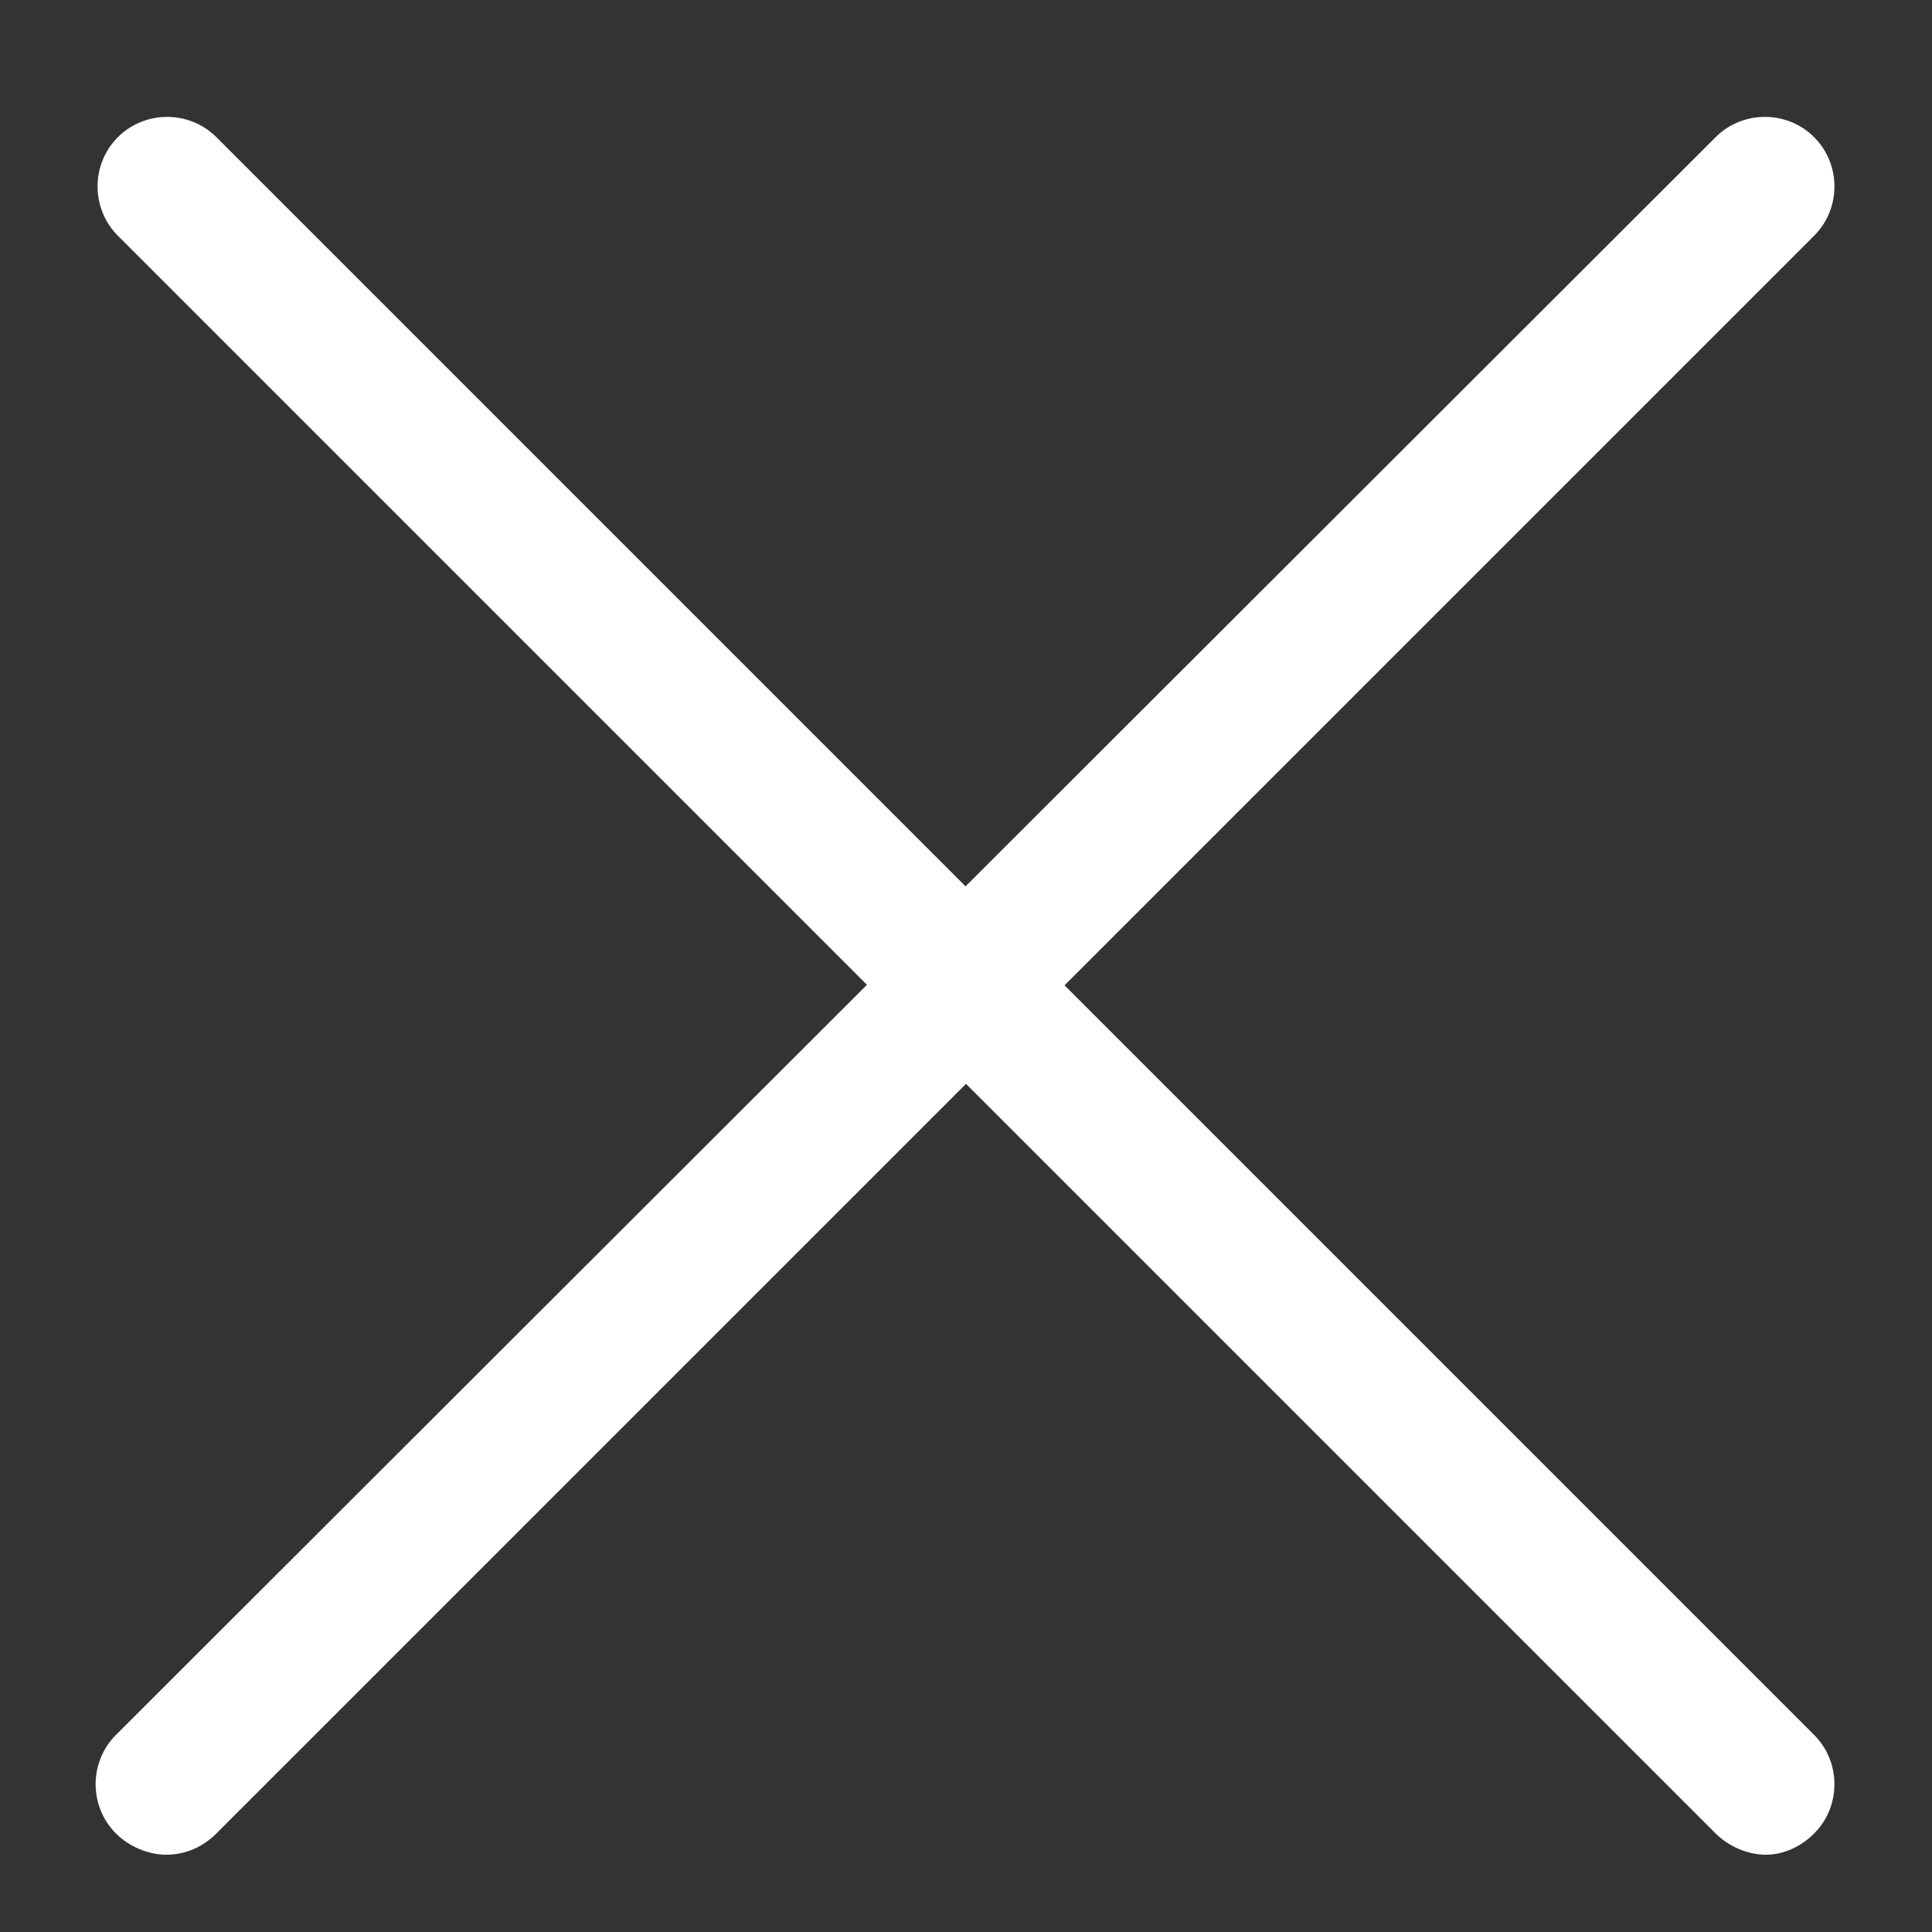
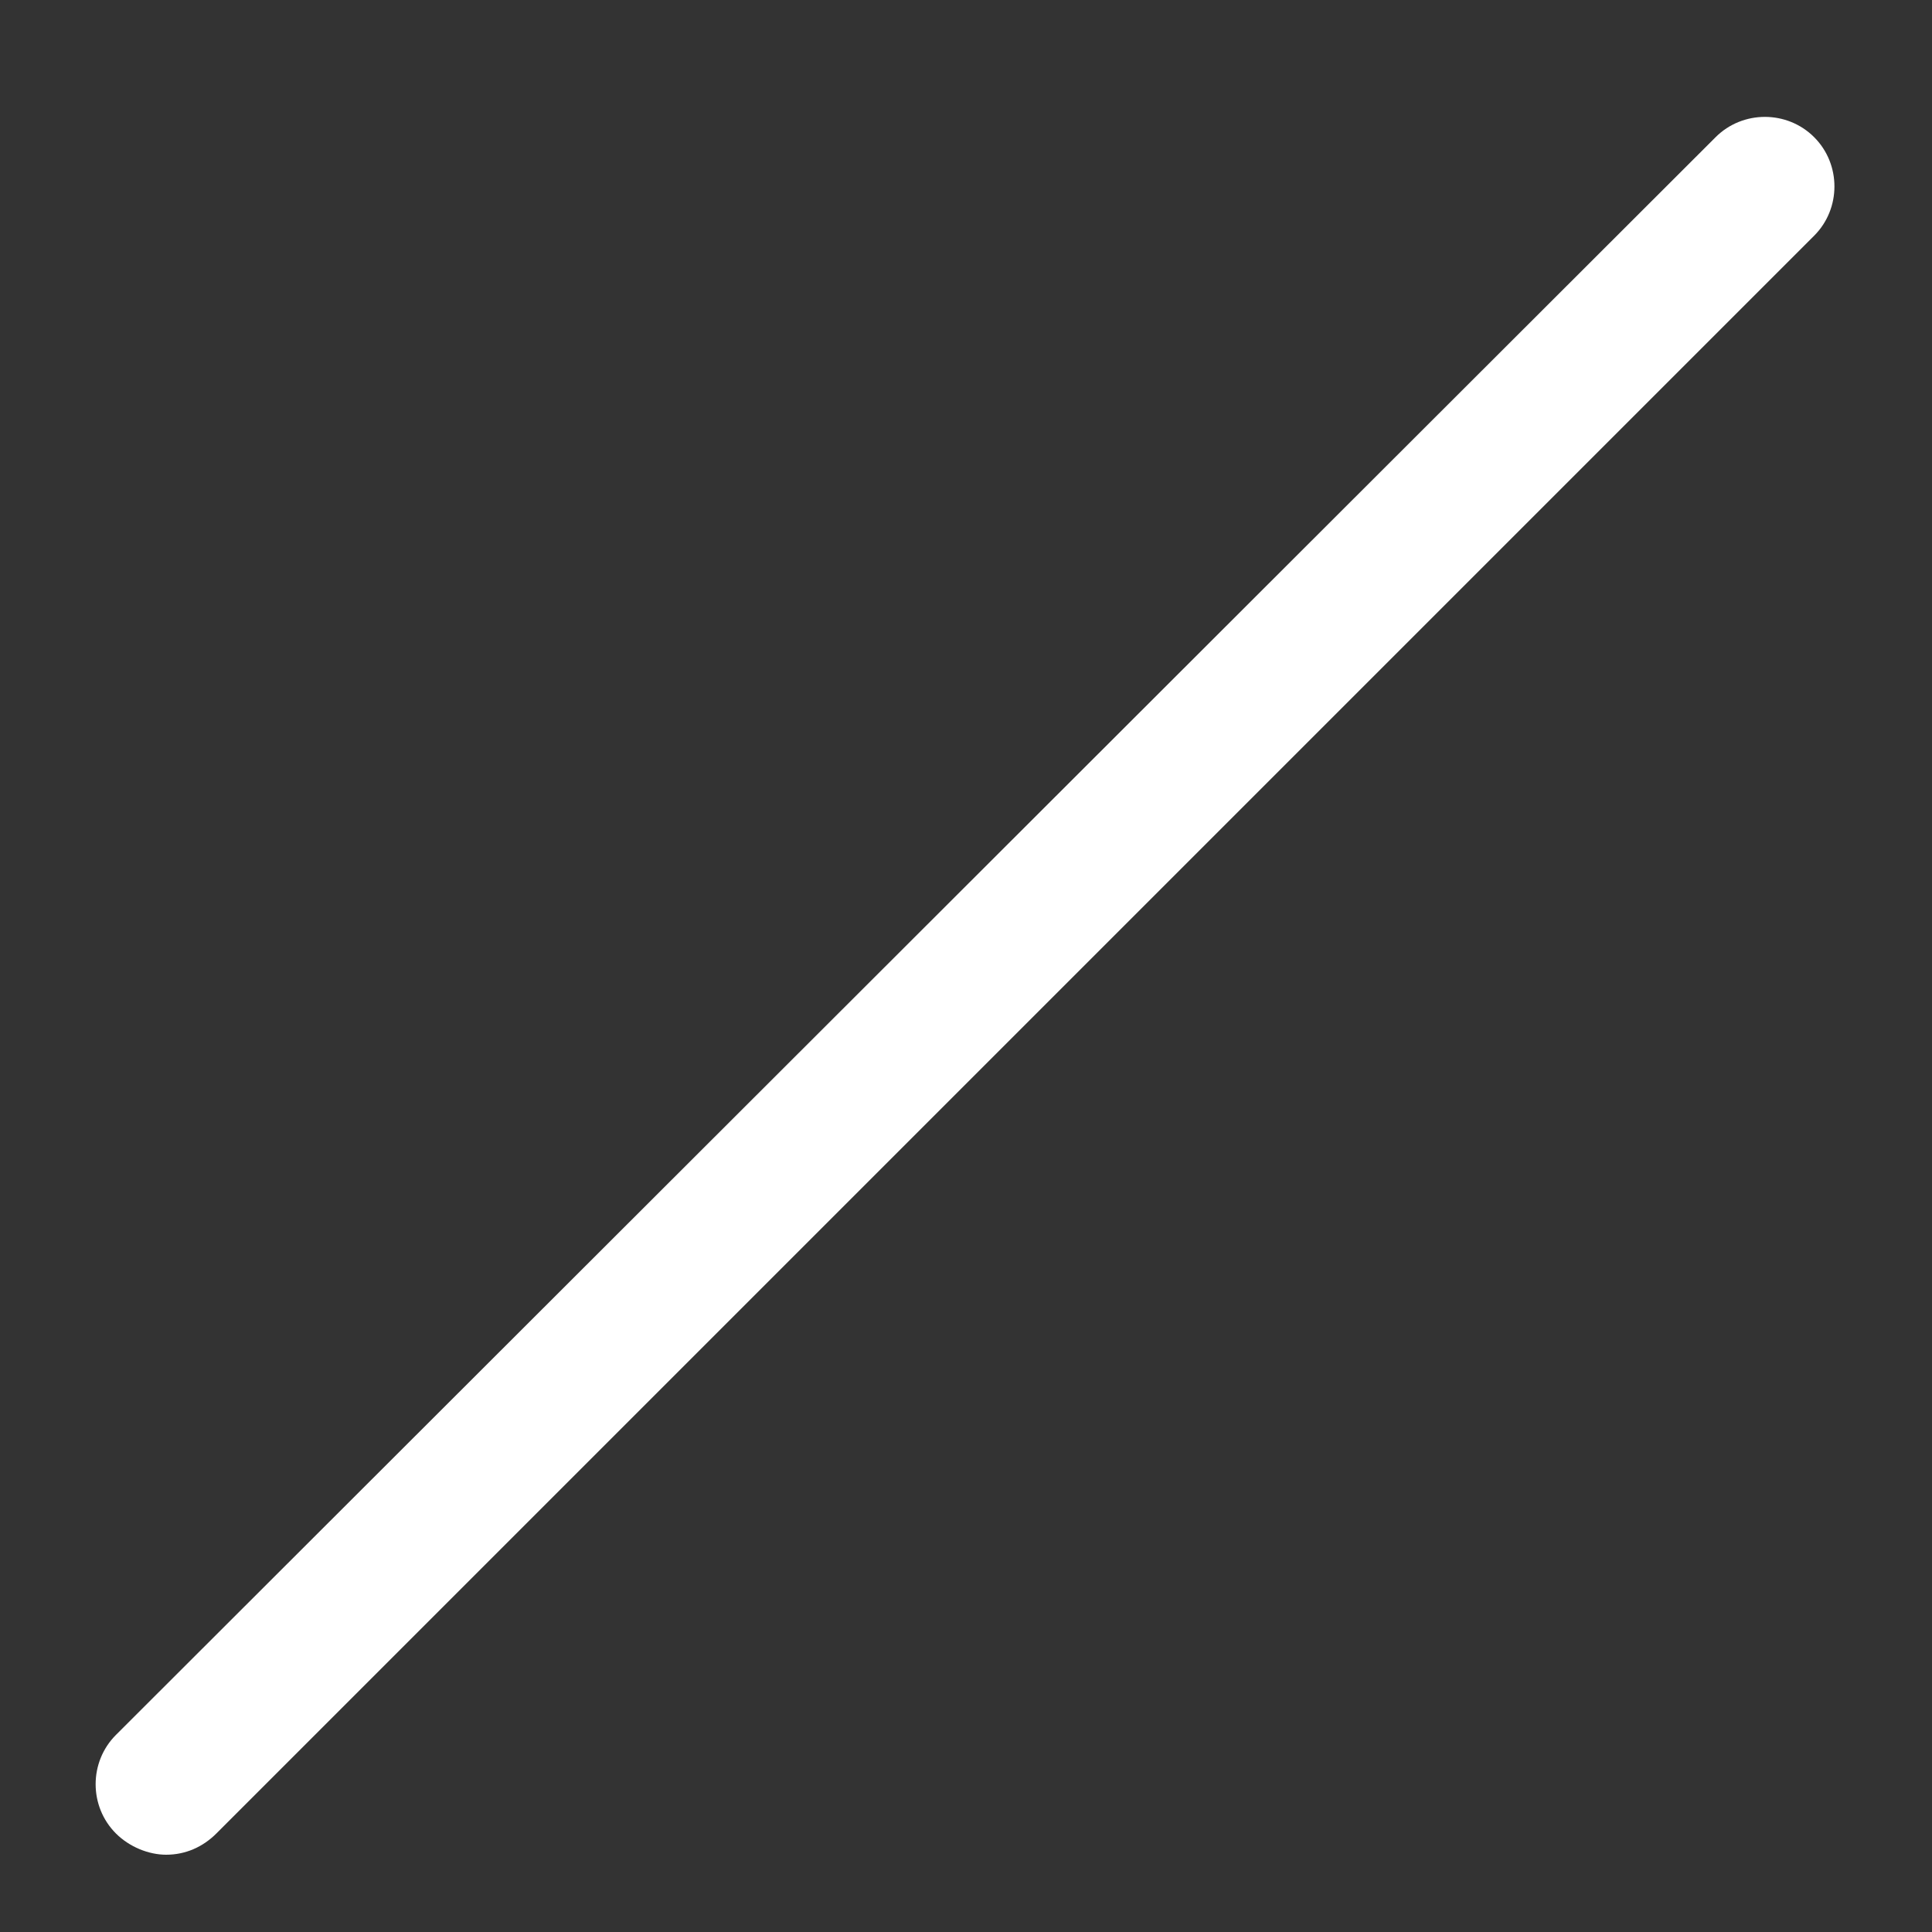
<svg xmlns="http://www.w3.org/2000/svg" version="1.1" id="Layer_1" x="0px" y="0px" width="100px" height="100px" viewBox="0 0 100 100" style="enable-background:new 0 0 100 100;" xml:space="preserve">
  <rect x="0" y="0" width="100" height="100" fill="#333333" stroke="none" />
  <style type="text/css">
	.st0{fill:#FFFFFF;}
</style>
  <path id="XMLID_2_" class="st0" d="M8.6,96c-0.9,0-1.9-0.4-2.6-1.1c-1.4-1.4-1.4-3.7,0-5.1L88.8,7.1c1.4-1.4,3.7-1.4,5.1,0  c1.4,1.4,1.4,3.7,0,5.1L11.2,94.9C10.5,95.6,9.6,96,8.6,96z" />
-   <path id="XMLID_1_" class="st0" d="M91.4,96c-0.9,0-1.9-0.4-2.6-1.1L6.1,12.2c-1.4-1.4-1.4-3.7,0-5.1c1.4-1.4,3.7-1.4,5.1,0  l82.7,82.7c1.4,1.4,1.4,3.7,0,5.1C93.2,95.6,92.3,96,91.4,96z" />
</svg>